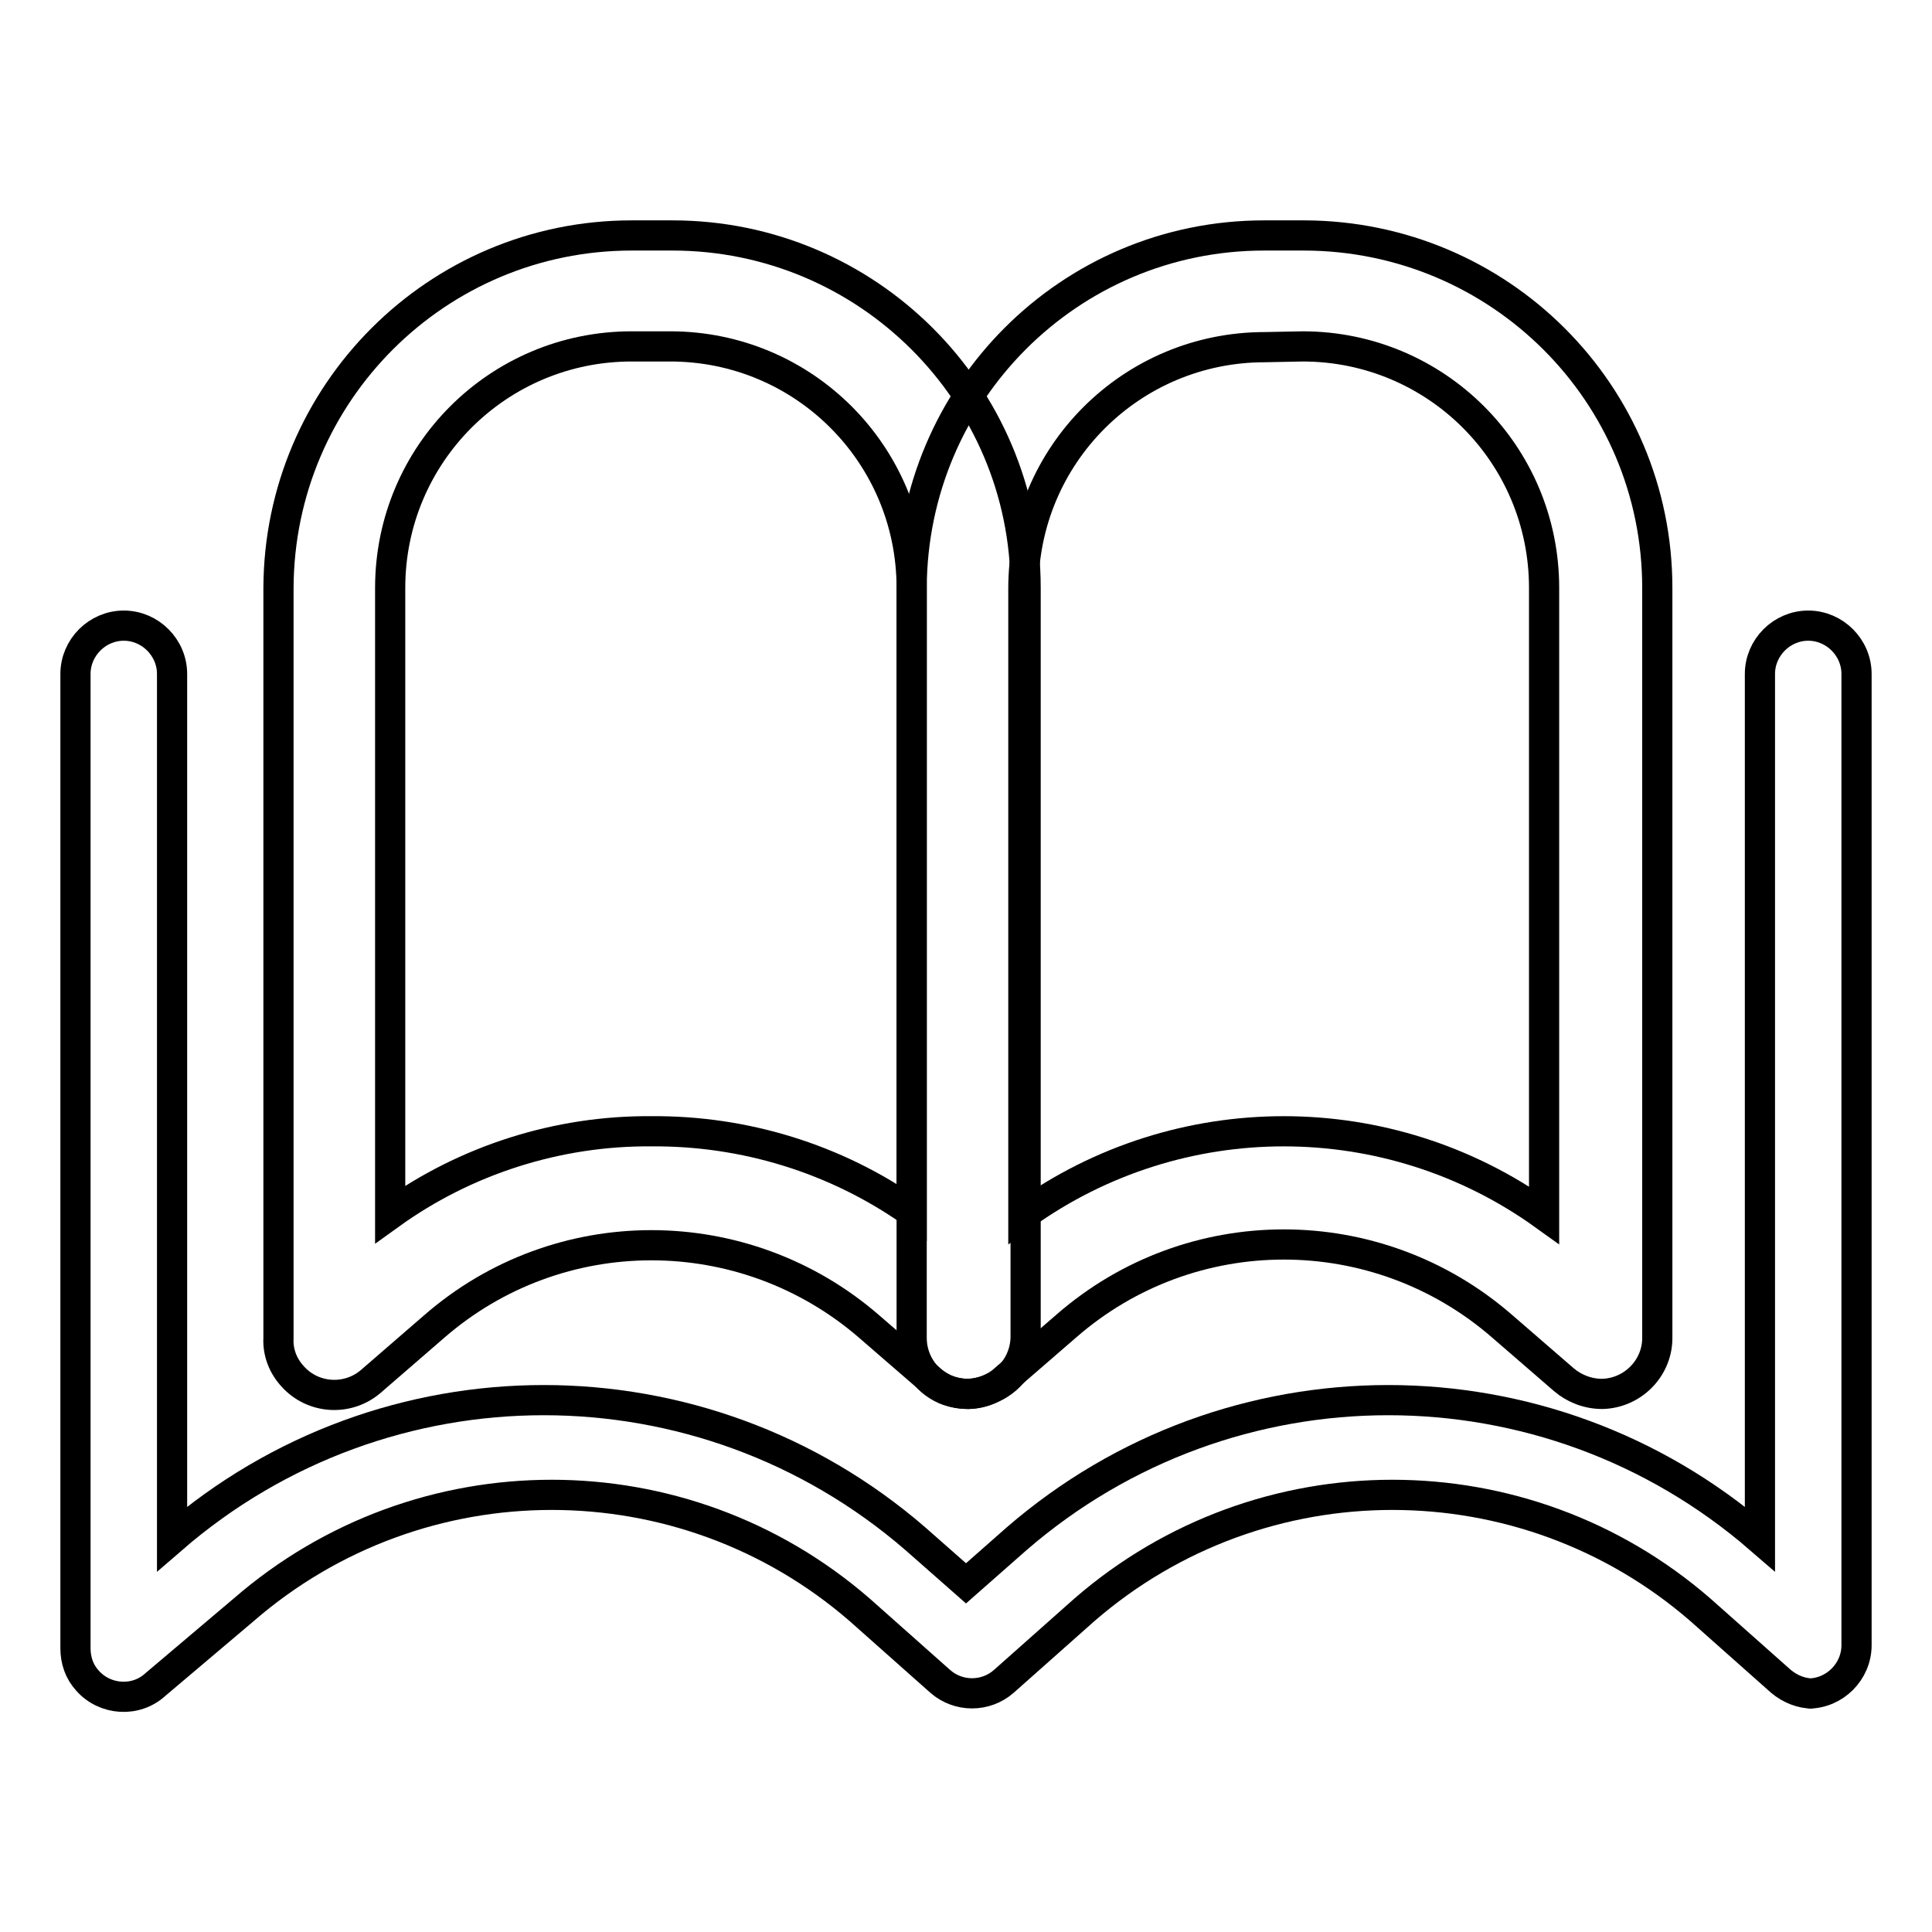
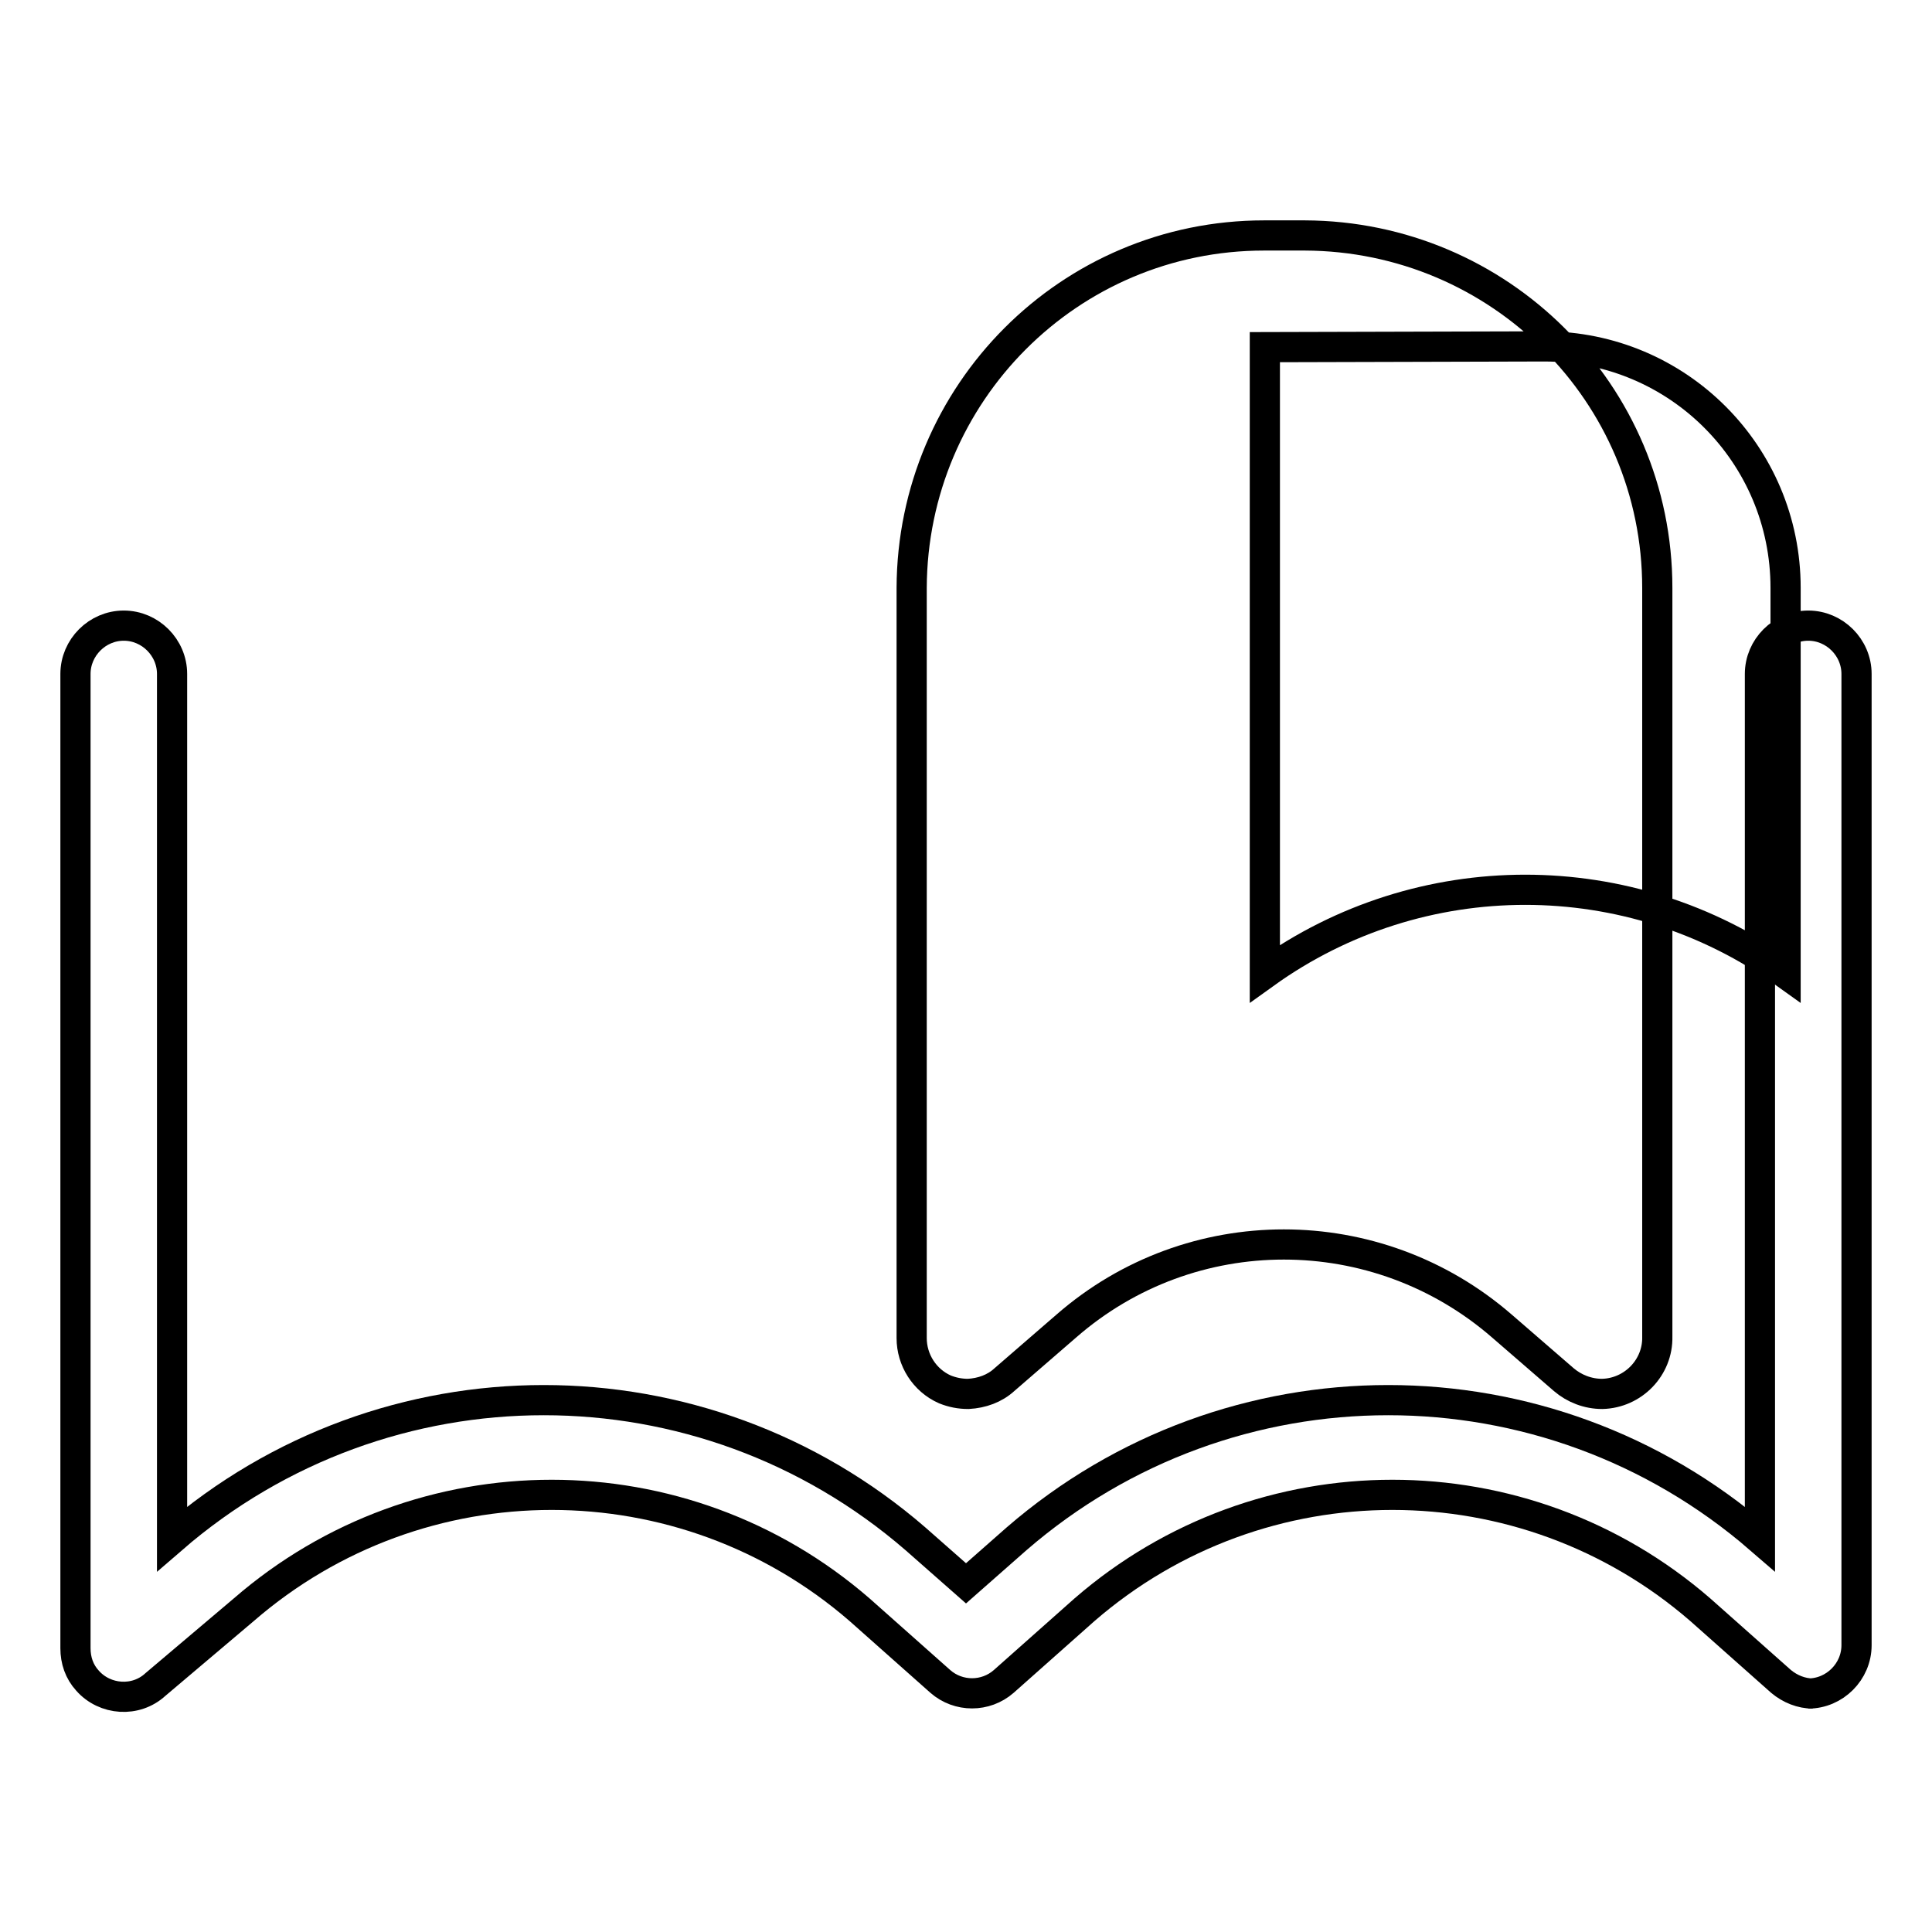
<svg xmlns="http://www.w3.org/2000/svg" version="1.1" x="0px" y="0px" viewBox="0 0 256 256" enable-background="new 0 0 256 256" xml:space="preserve">
  <g>
    <path stroke-width="4" fill-opacity="0" stroke="#000000" d="M240.2,224.4c-1.5,0-3-0.6-4.2-1.6l-10.7-9.5c-23.4-20.3-58.2-20.3-81.6,0l-10.7,9.5c-2.4,2.1-6,2.1-8.4,0 l-10.7-9.5c-23.4-20.3-58.2-20.3-81.6,0l-11.7,9.9c-2.6,2.4-6.7,2.1-9-0.5c-1.1-1.2-1.6-2.7-1.6-4.3V89.3c0-3.5,2.9-6.4,6.4-6.4 c3.5,0,6.4,2.9,6.4,6.4v114.6c28.3-24.5,70.2-24.5,98.5,0l6.7,5.9l6.7-5.9c28.3-24.5,70.2-24.5,98.5,0V89.3c0-3.5,2.9-6.4,6.4-6.4 c3.5,0,6.4,2.9,6.4,6.4c0,0,0,0,0,0V218c0,3.5-2.9,6.4-6.4,6.4l0,0H240.2z" />
-     <path stroke-width="4" fill-opacity="0" stroke="#000000" d="M128.3,184.7c-1.8,0-3.5-0.6-4.9-1.8l-8.2-7.1c-16.6-14.4-41.2-14.4-57.7,0l-8.2,7.1 c-3.1,2.8-7.8,2.5-10.5-0.5c-1.3-1.4-2-3.2-1.9-5.1V77.9c0.1-25.8,21-46.7,46.8-46.7h5.4c25.8,0,46.8,20.9,46.8,46.7v99.2 c0,2.9-1.7,5.6-4.4,6.8C130.5,184.4,129.4,184.7,128.3,184.7L128.3,184.7z M86.3,149.9c12.3-0.1,24.4,3.6,34.5,10.7V77.9 c0-17.7-14.3-32-32-32l0,0h-5.1c-17.7,0-32,14.3-32,32v83C61.7,153.7,73.9,149.8,86.3,149.9z" />
-     <path stroke-width="4" fill-opacity="0" stroke="#000000" d="M128.3,184.7c-1.1,0-2.1-0.2-3.1-0.6c-2.7-1.2-4.4-3.9-4.4-6.8V77.9c0.1-25.8,20.9-46.7,46.7-46.7h5.4 c25.8,0.1,46.7,20.9,46.7,46.7v99.2c0.1,4.1-3.2,7.5-7.3,7.6c-1.9,0-3.7-0.7-5.1-1.9l-8.2-7.1c-16.6-14.4-41.2-14.4-57.7,0 l-8.2,7.1C131.8,184,130.1,184.6,128.3,184.7L128.3,184.7z M167.6,46c-17.7,0-32,14.3-32,32l0,0v83c20.6-14.8,48.4-14.8,69,0V77.9 c0-17.7-14.3-32-32-32l0,0L167.6,46z" />
+     <path stroke-width="4" fill-opacity="0" stroke="#000000" d="M128.3,184.7c-1.1,0-2.1-0.2-3.1-0.6c-2.7-1.2-4.4-3.9-4.4-6.8V77.9c0.1-25.8,20.9-46.7,46.7-46.7h5.4 c25.8,0.1,46.7,20.9,46.7,46.7v99.2c0.1,4.1-3.2,7.5-7.3,7.6c-1.9,0-3.7-0.7-5.1-1.9l-8.2-7.1c-16.6-14.4-41.2-14.4-57.7,0 l-8.2,7.1C131.8,184,130.1,184.6,128.3,184.7L128.3,184.7z M167.6,46l0,0v83c20.6-14.8,48.4-14.8,69,0V77.9 c0-17.7-14.3-32-32-32l0,0L167.6,46z" />
  </g>
</svg>